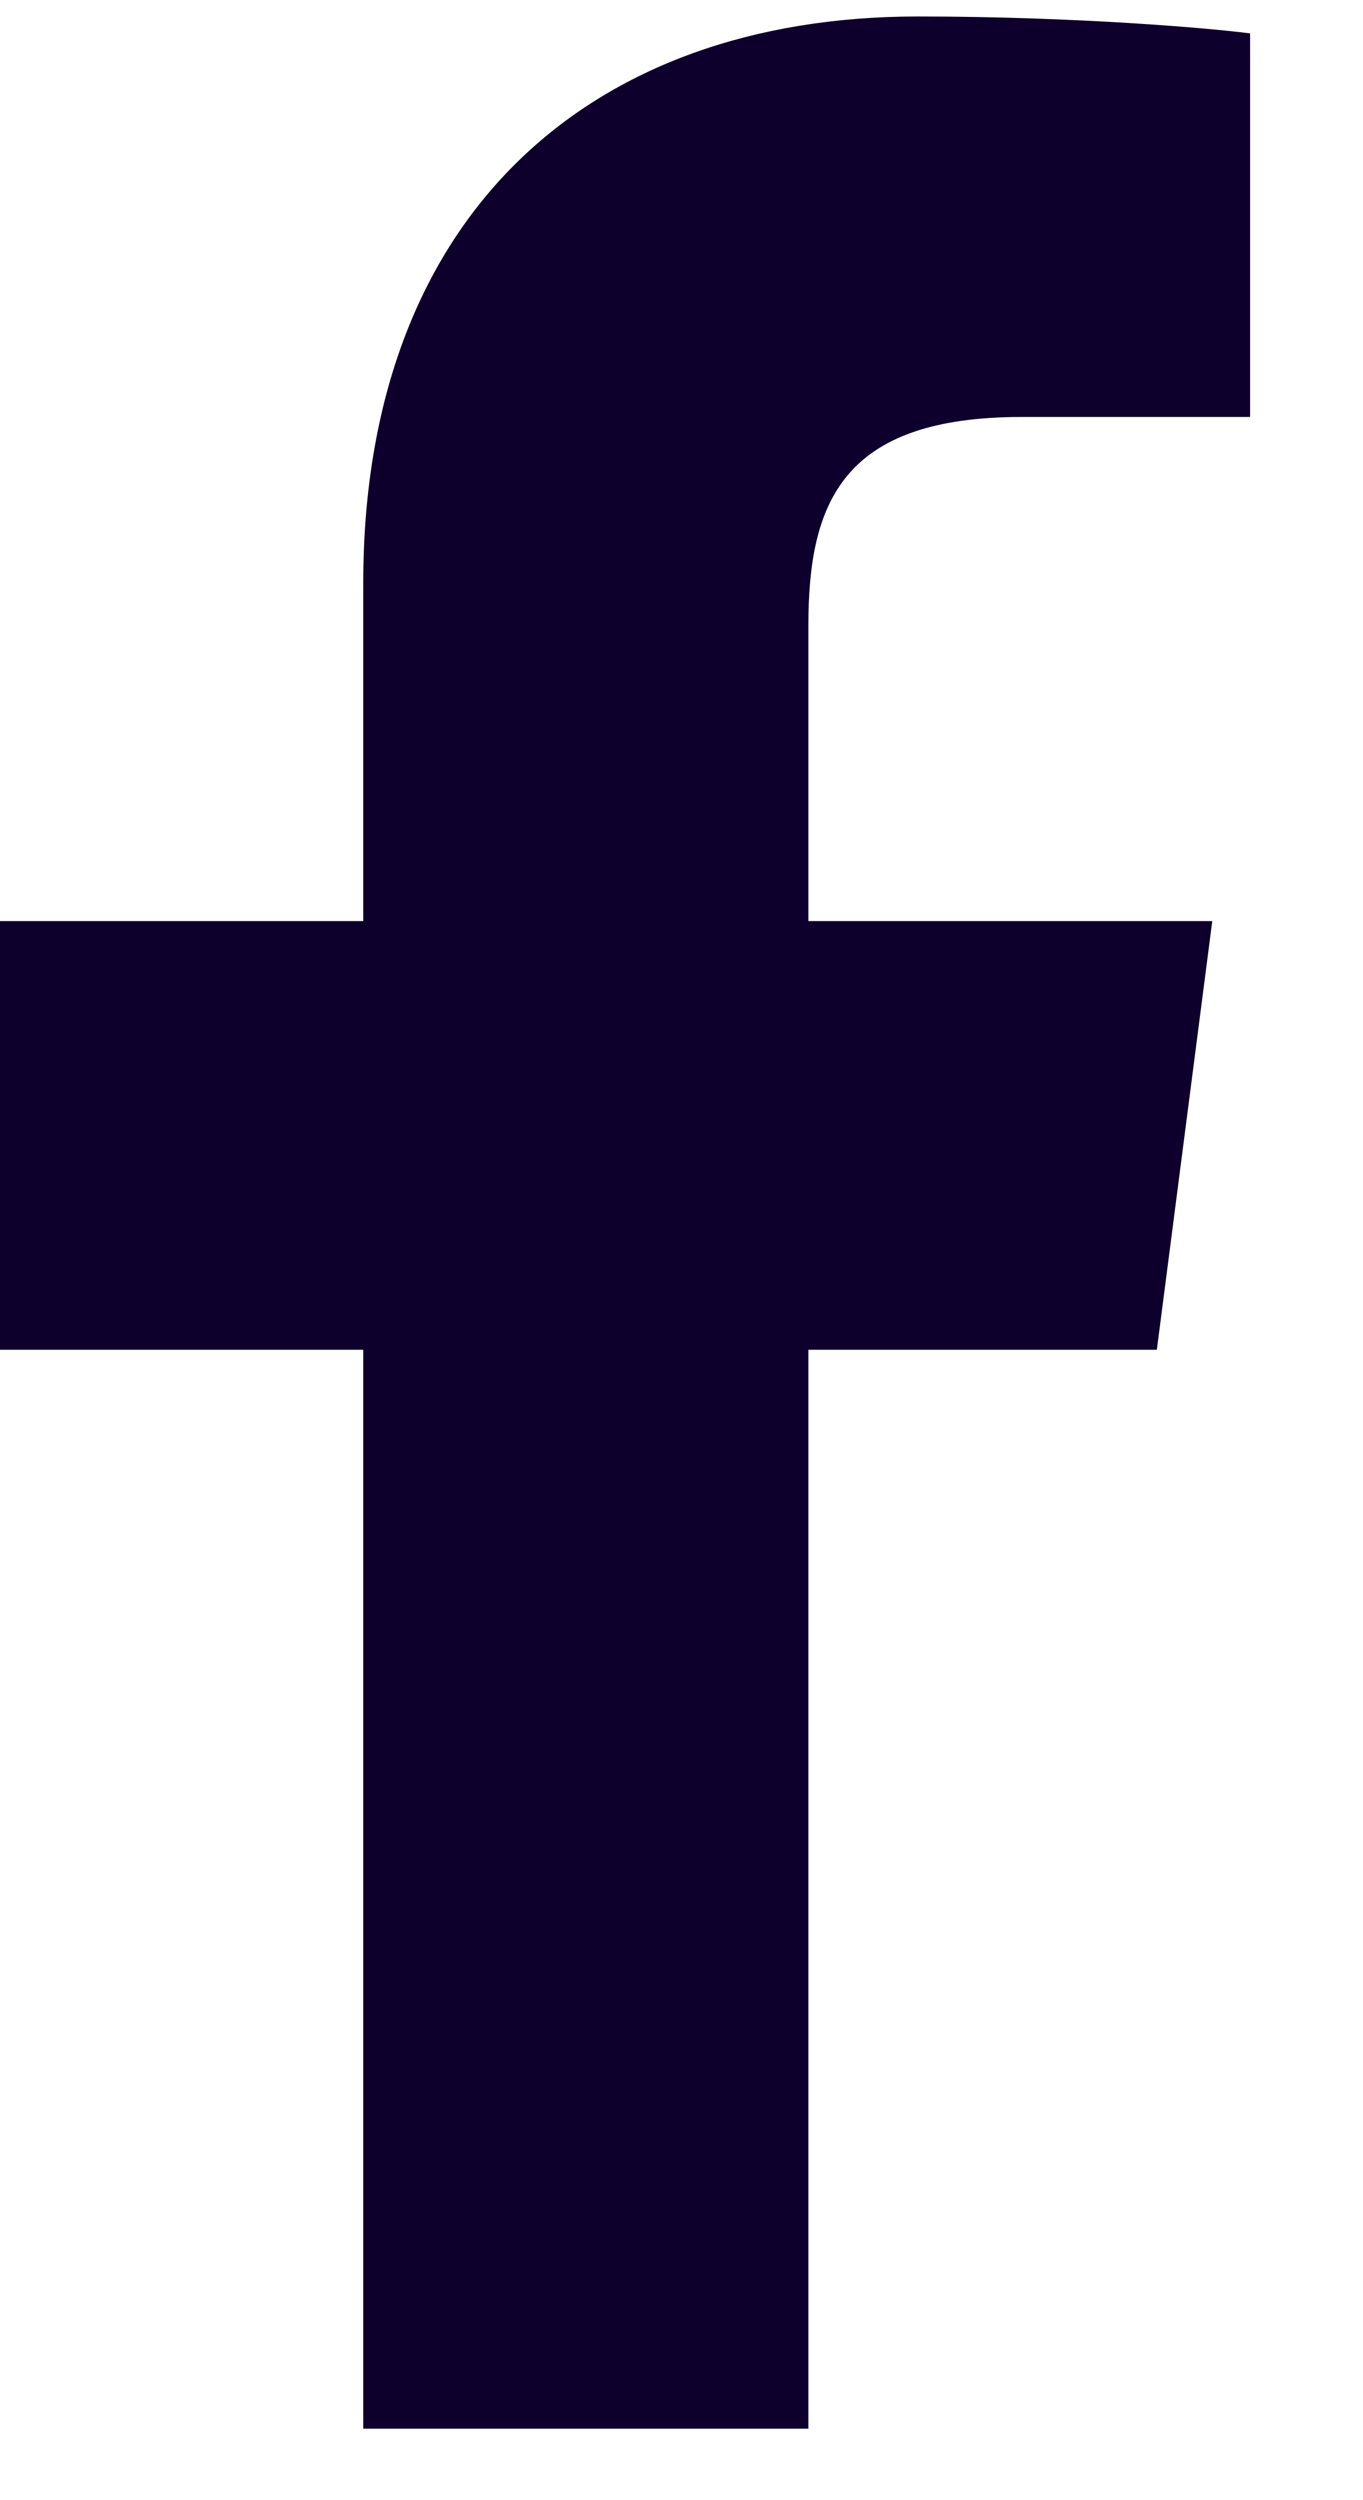
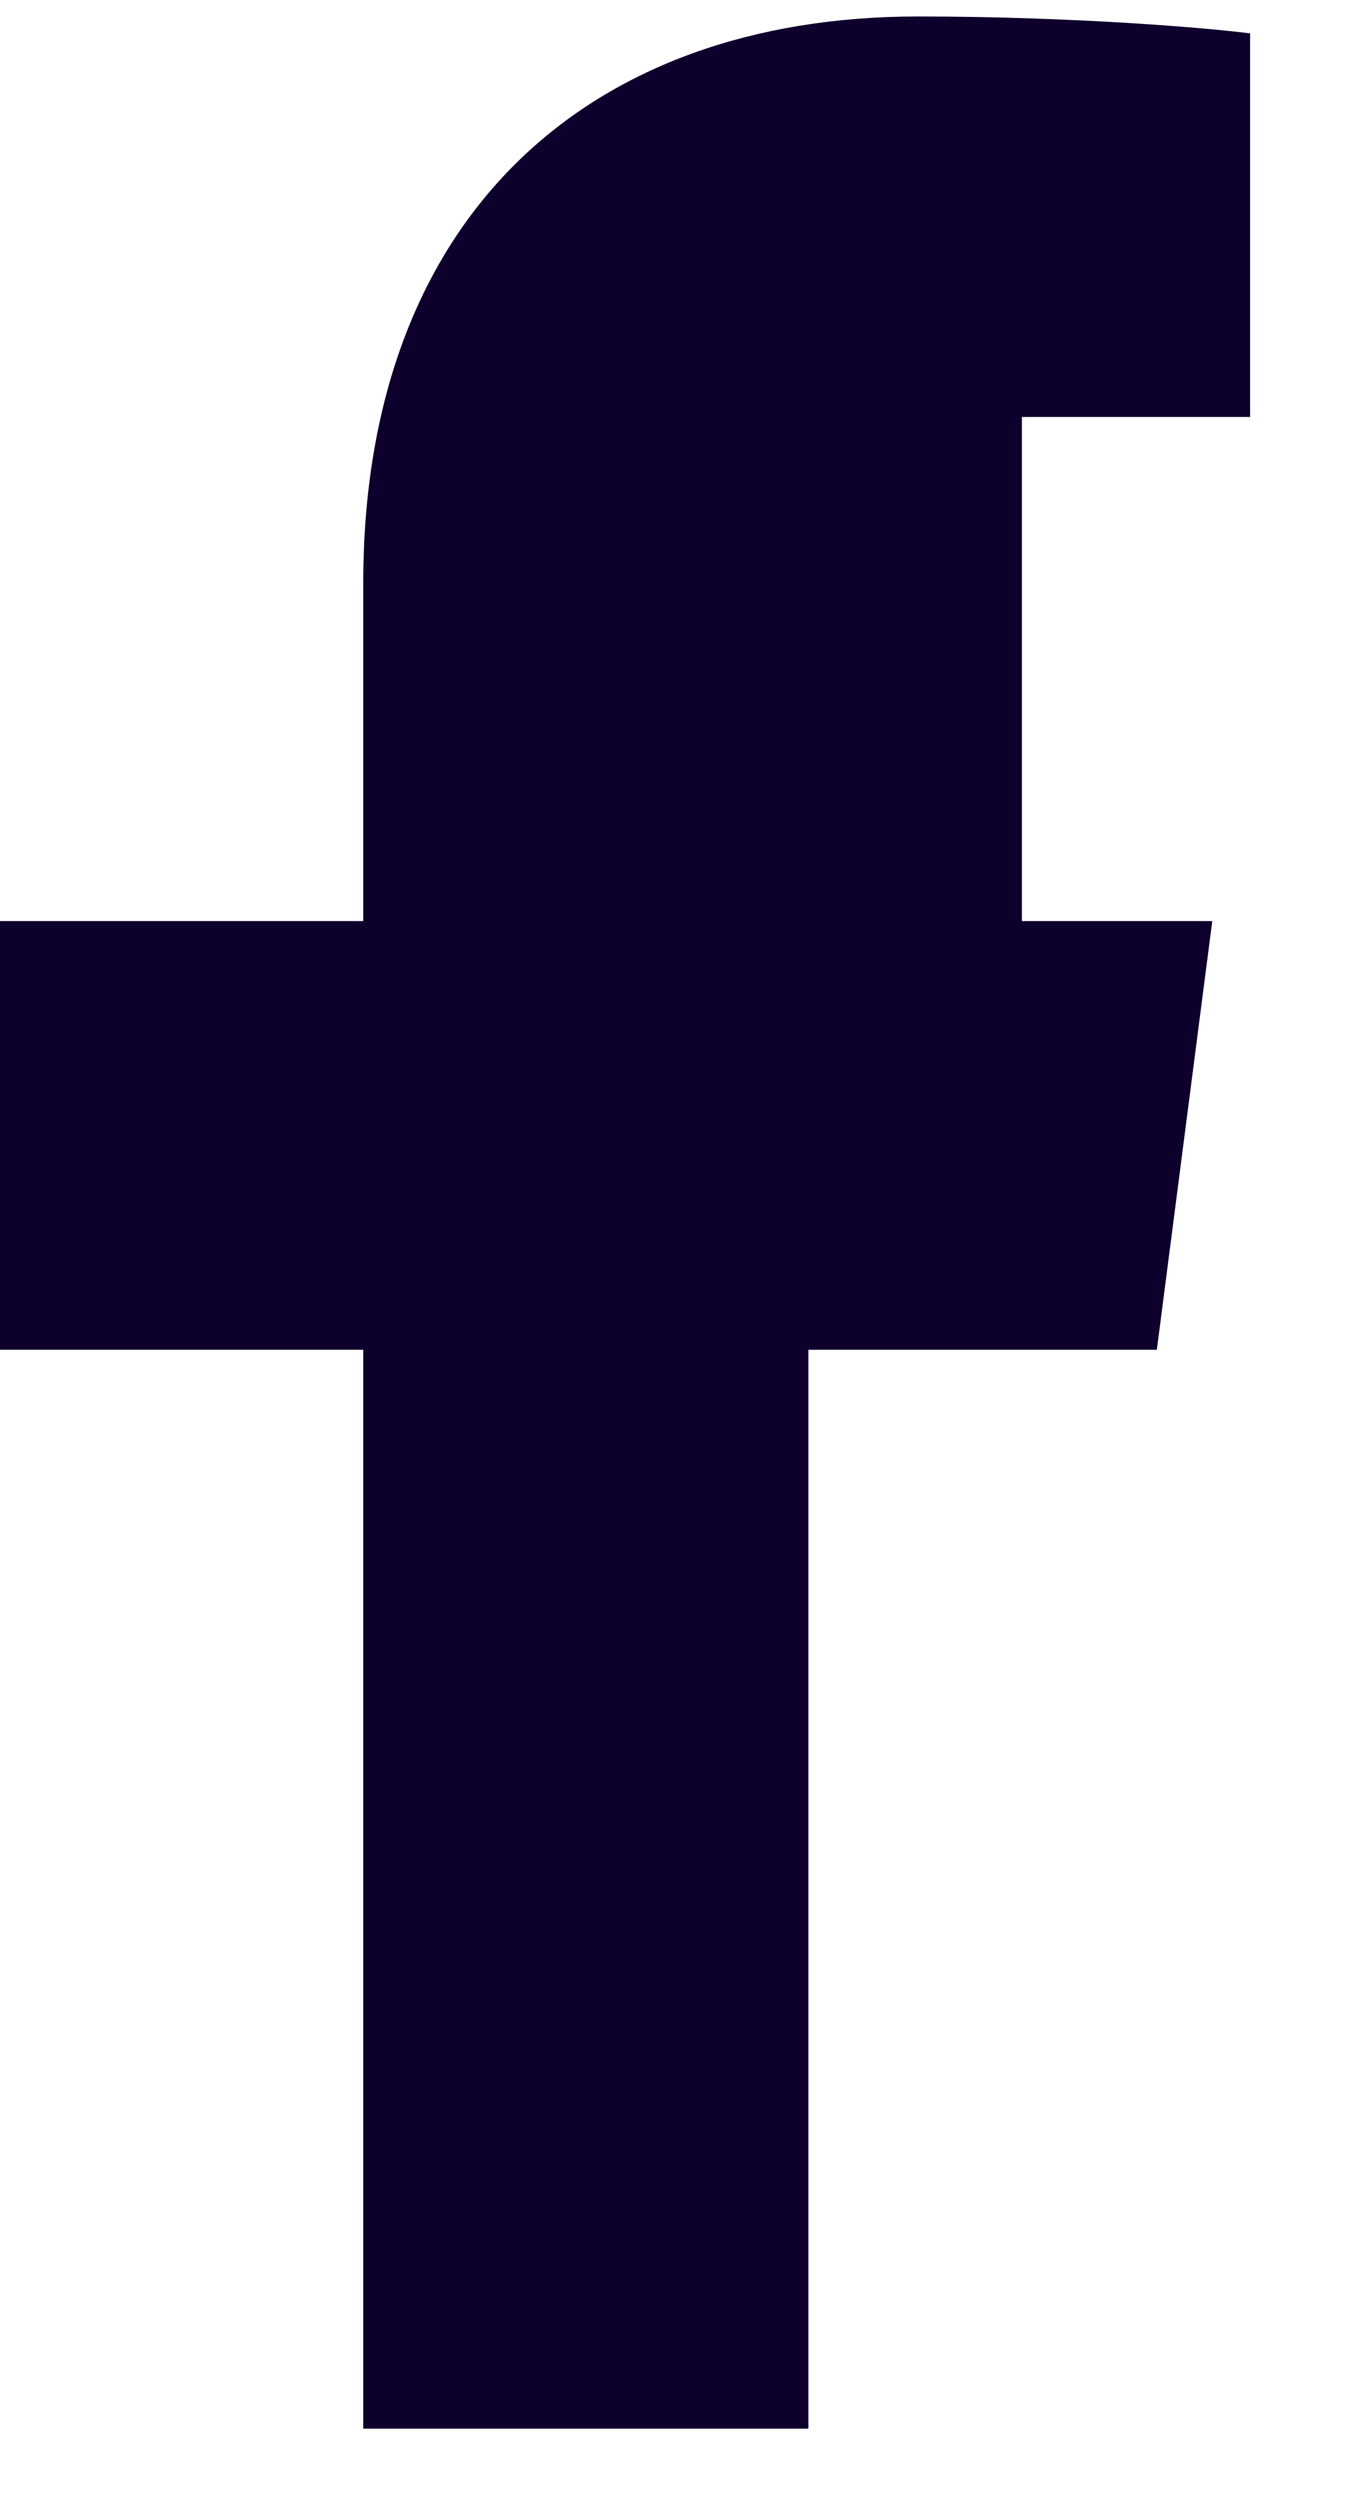
<svg xmlns="http://www.w3.org/2000/svg" width="12" height="22" viewBox="0 0 12 22" fill="none">
-   <path fill-rule="evenodd" clip-rule="evenodd" d="M3.198 21.371V11.877H0V8.105H3.198V5.132C3.198 1.903 5.182 0.145 8.08 0.145C9.468 0.145 10.66 0.248 11.006 0.294V3.669H8.997C7.421 3.669 7.117 4.415 7.117 5.505V8.105H10.673L10.185 11.877H7.117V21.371H3.198Z" fill="#0E002D" />
+   <path fill-rule="evenodd" clip-rule="evenodd" d="M3.198 21.371V11.877H0V8.105H3.198V5.132C3.198 1.903 5.182 0.145 8.08 0.145C9.468 0.145 10.66 0.248 11.006 0.294V3.669H8.997V8.105H10.673L10.185 11.877H7.117V21.371H3.198Z" fill="#0E002D" />
</svg>